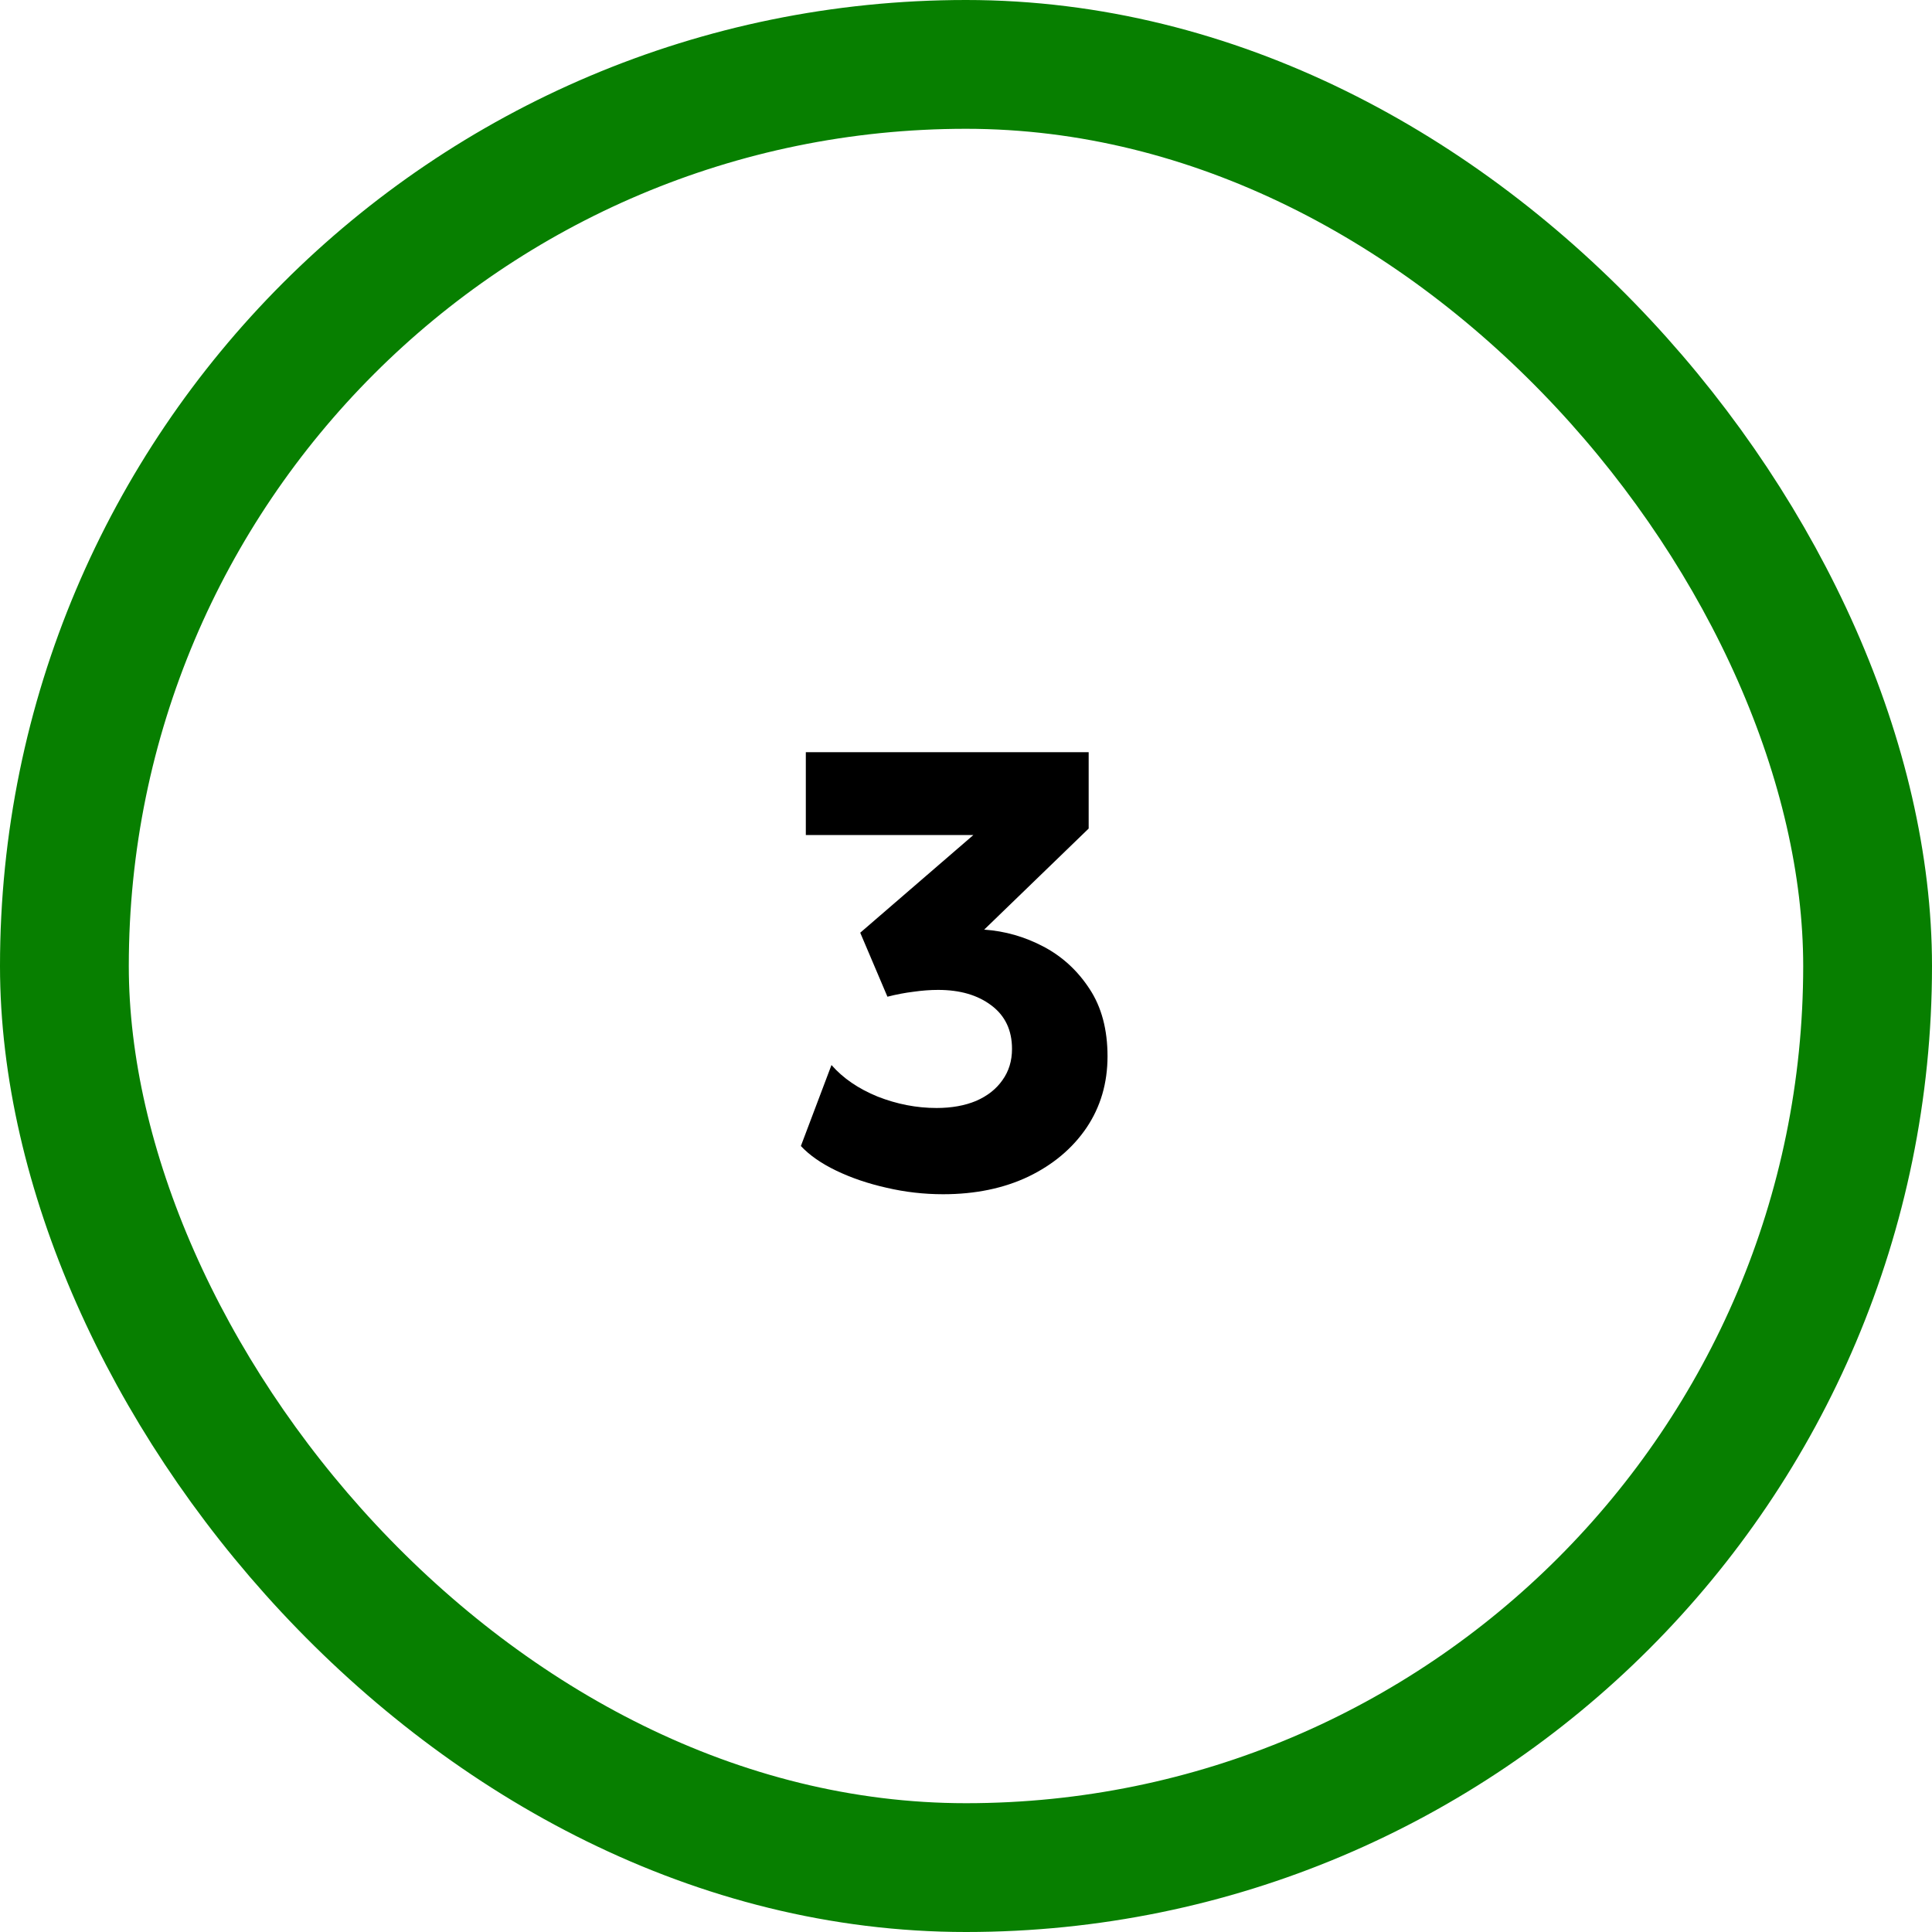
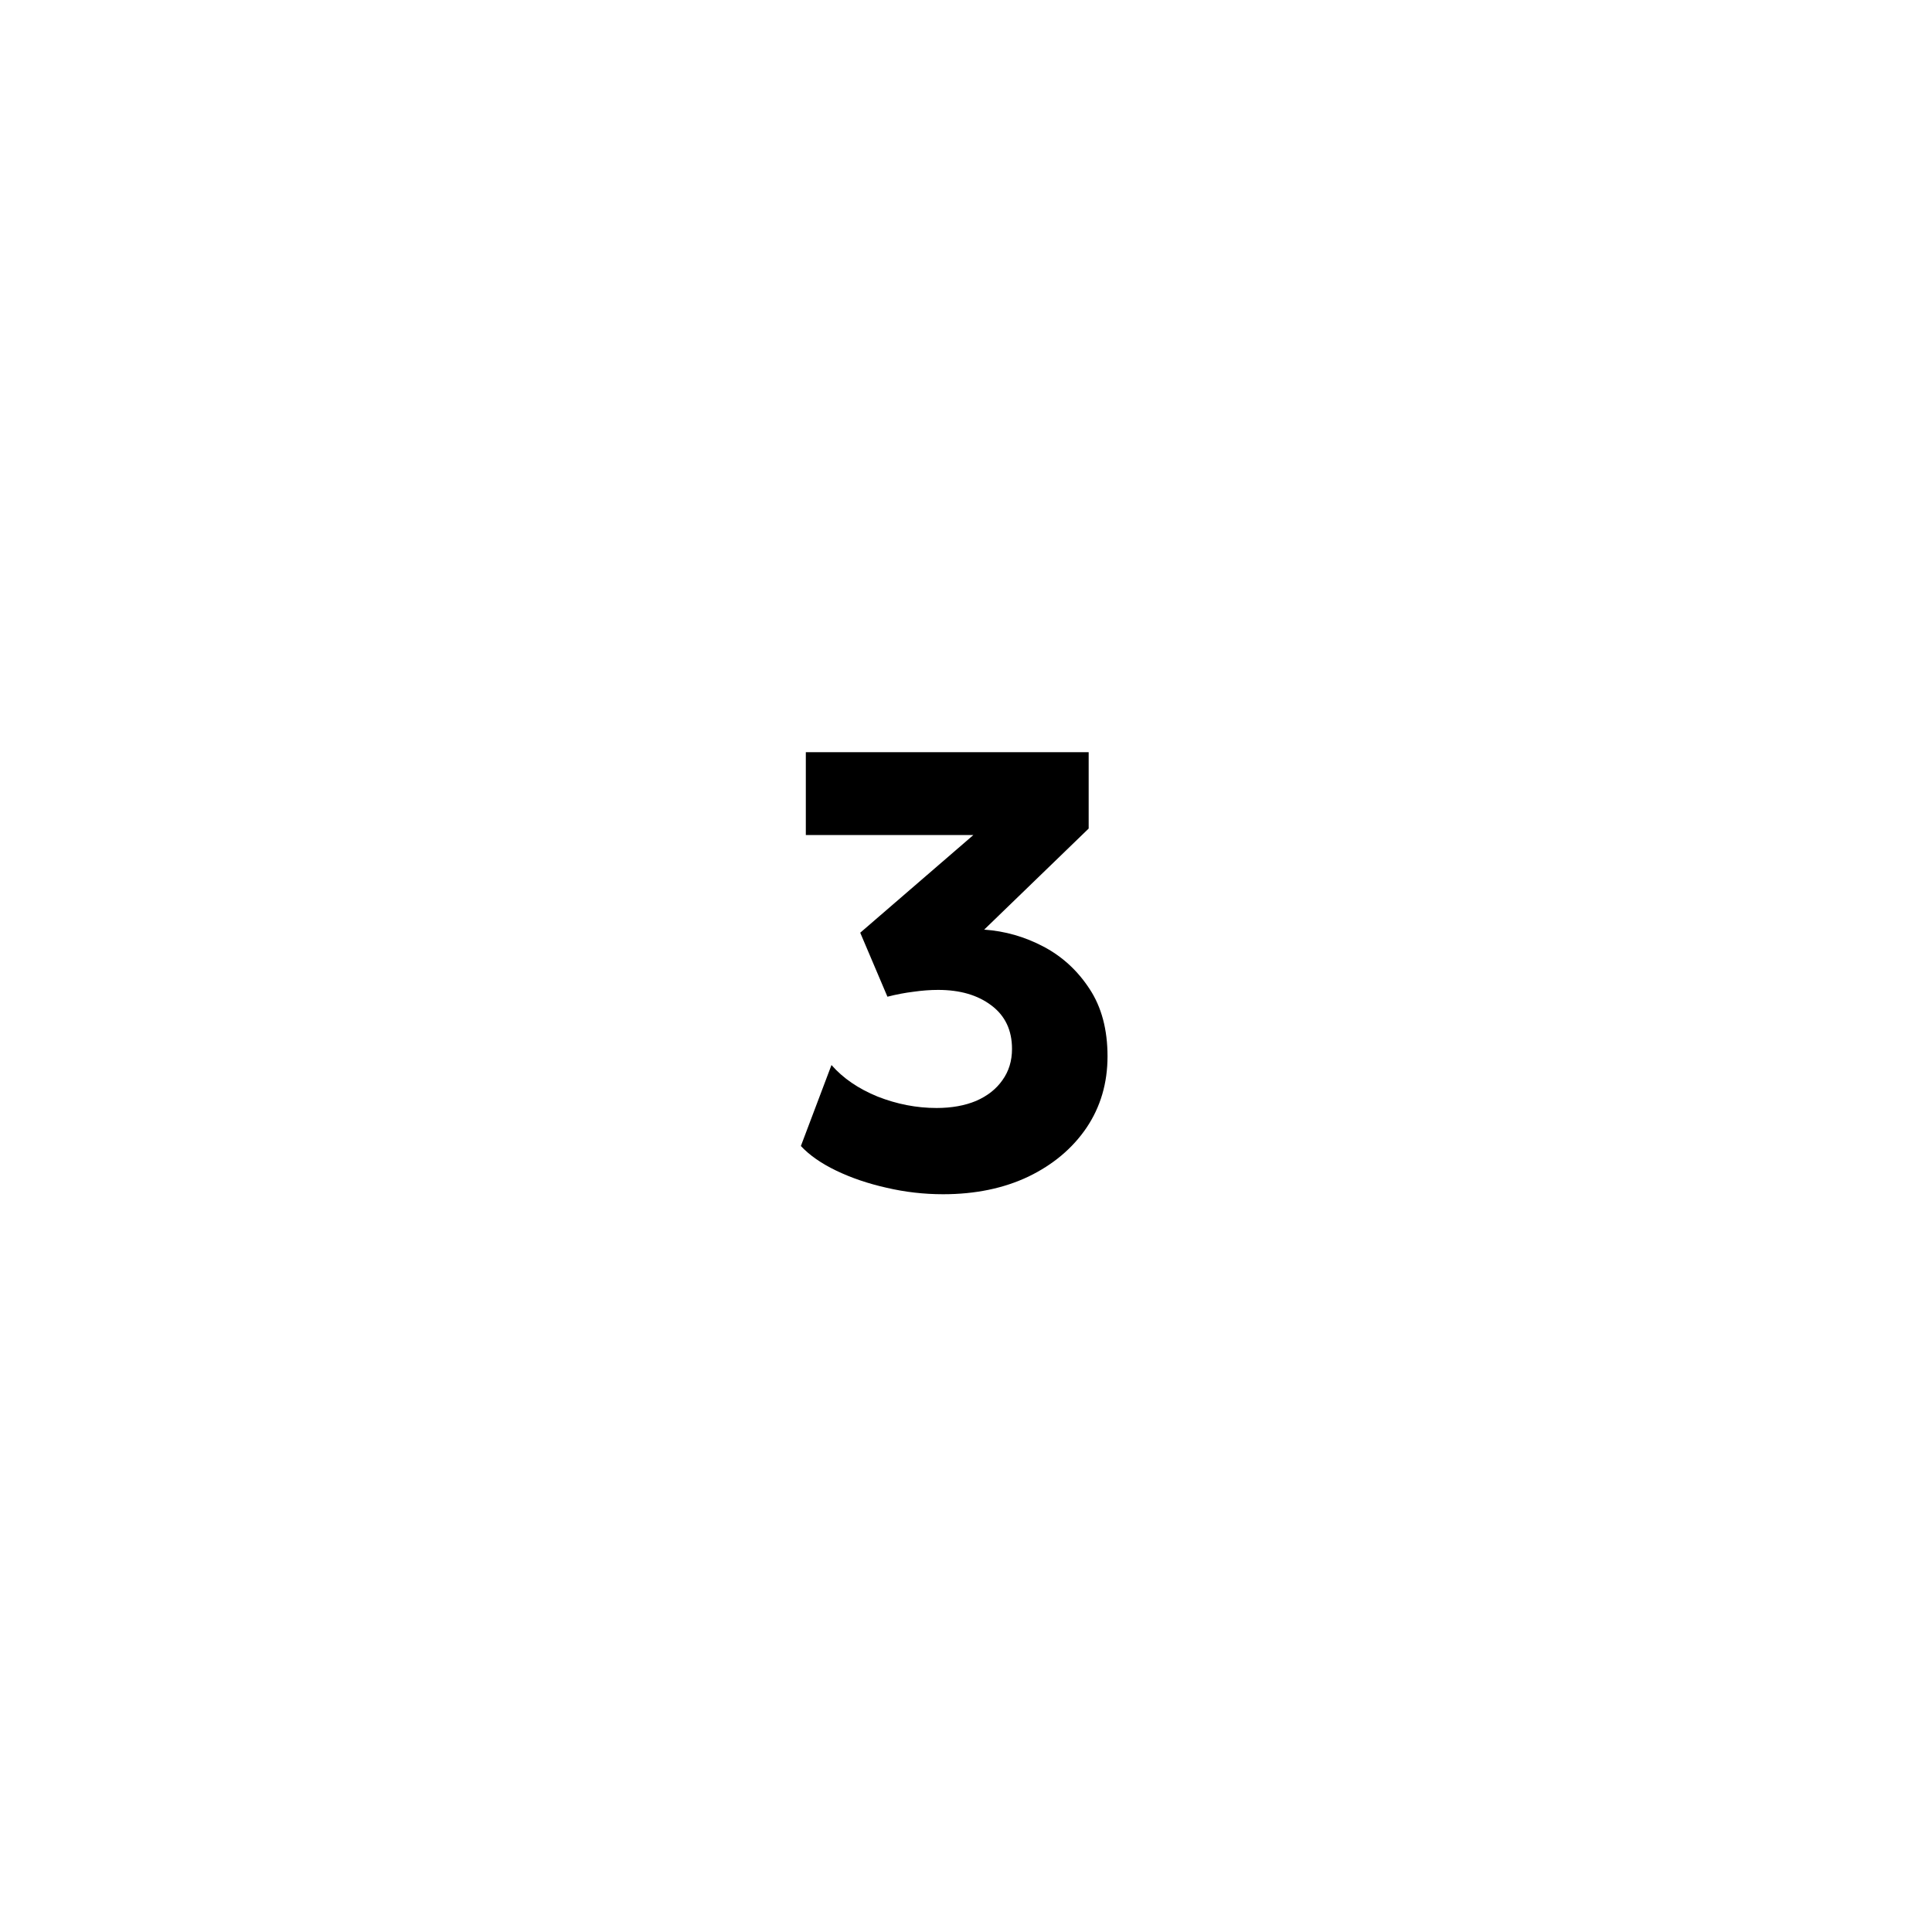
<svg xmlns="http://www.w3.org/2000/svg" width="150" height="150" viewBox="0 0 150 150" fill="none">
-   <rect x="5" y="5" width="140" height="140" rx="70" stroke="#077F00" stroke-width="10" />
  <path d="M73.22 92.72C71.732 92.72 70.268 92.552 68.828 92.216C67.404 91.896 66.108 91.456 64.94 90.896C63.772 90.336 62.852 89.696 62.18 88.976L64.556 82.688C65.452 83.712 66.644 84.528 68.132 85.136C69.636 85.728 71.164 86.024 72.716 86.024C73.884 86.024 74.908 85.84 75.788 85.472C76.668 85.088 77.348 84.552 77.828 83.864C78.324 83.176 78.572 82.368 78.572 81.44C78.572 79.984 78.036 78.856 76.964 78.056C75.908 77.256 74.532 76.856 72.836 76.856C72.228 76.856 71.588 76.904 70.916 77C70.26 77.08 69.588 77.208 68.9 77.384L66.788 72.416L75.572 64.832H62.564V58.4H84.524V64.328L76.412 72.176C78.028 72.288 79.564 72.728 81.02 73.496C82.476 74.264 83.668 75.36 84.596 76.784C85.524 78.192 85.988 79.936 85.988 82.016C85.988 84.096 85.444 85.944 84.356 87.56C83.268 89.16 81.764 90.424 79.844 91.352C77.924 92.264 75.716 92.72 73.22 92.72Z" fill="black" />
</svg>